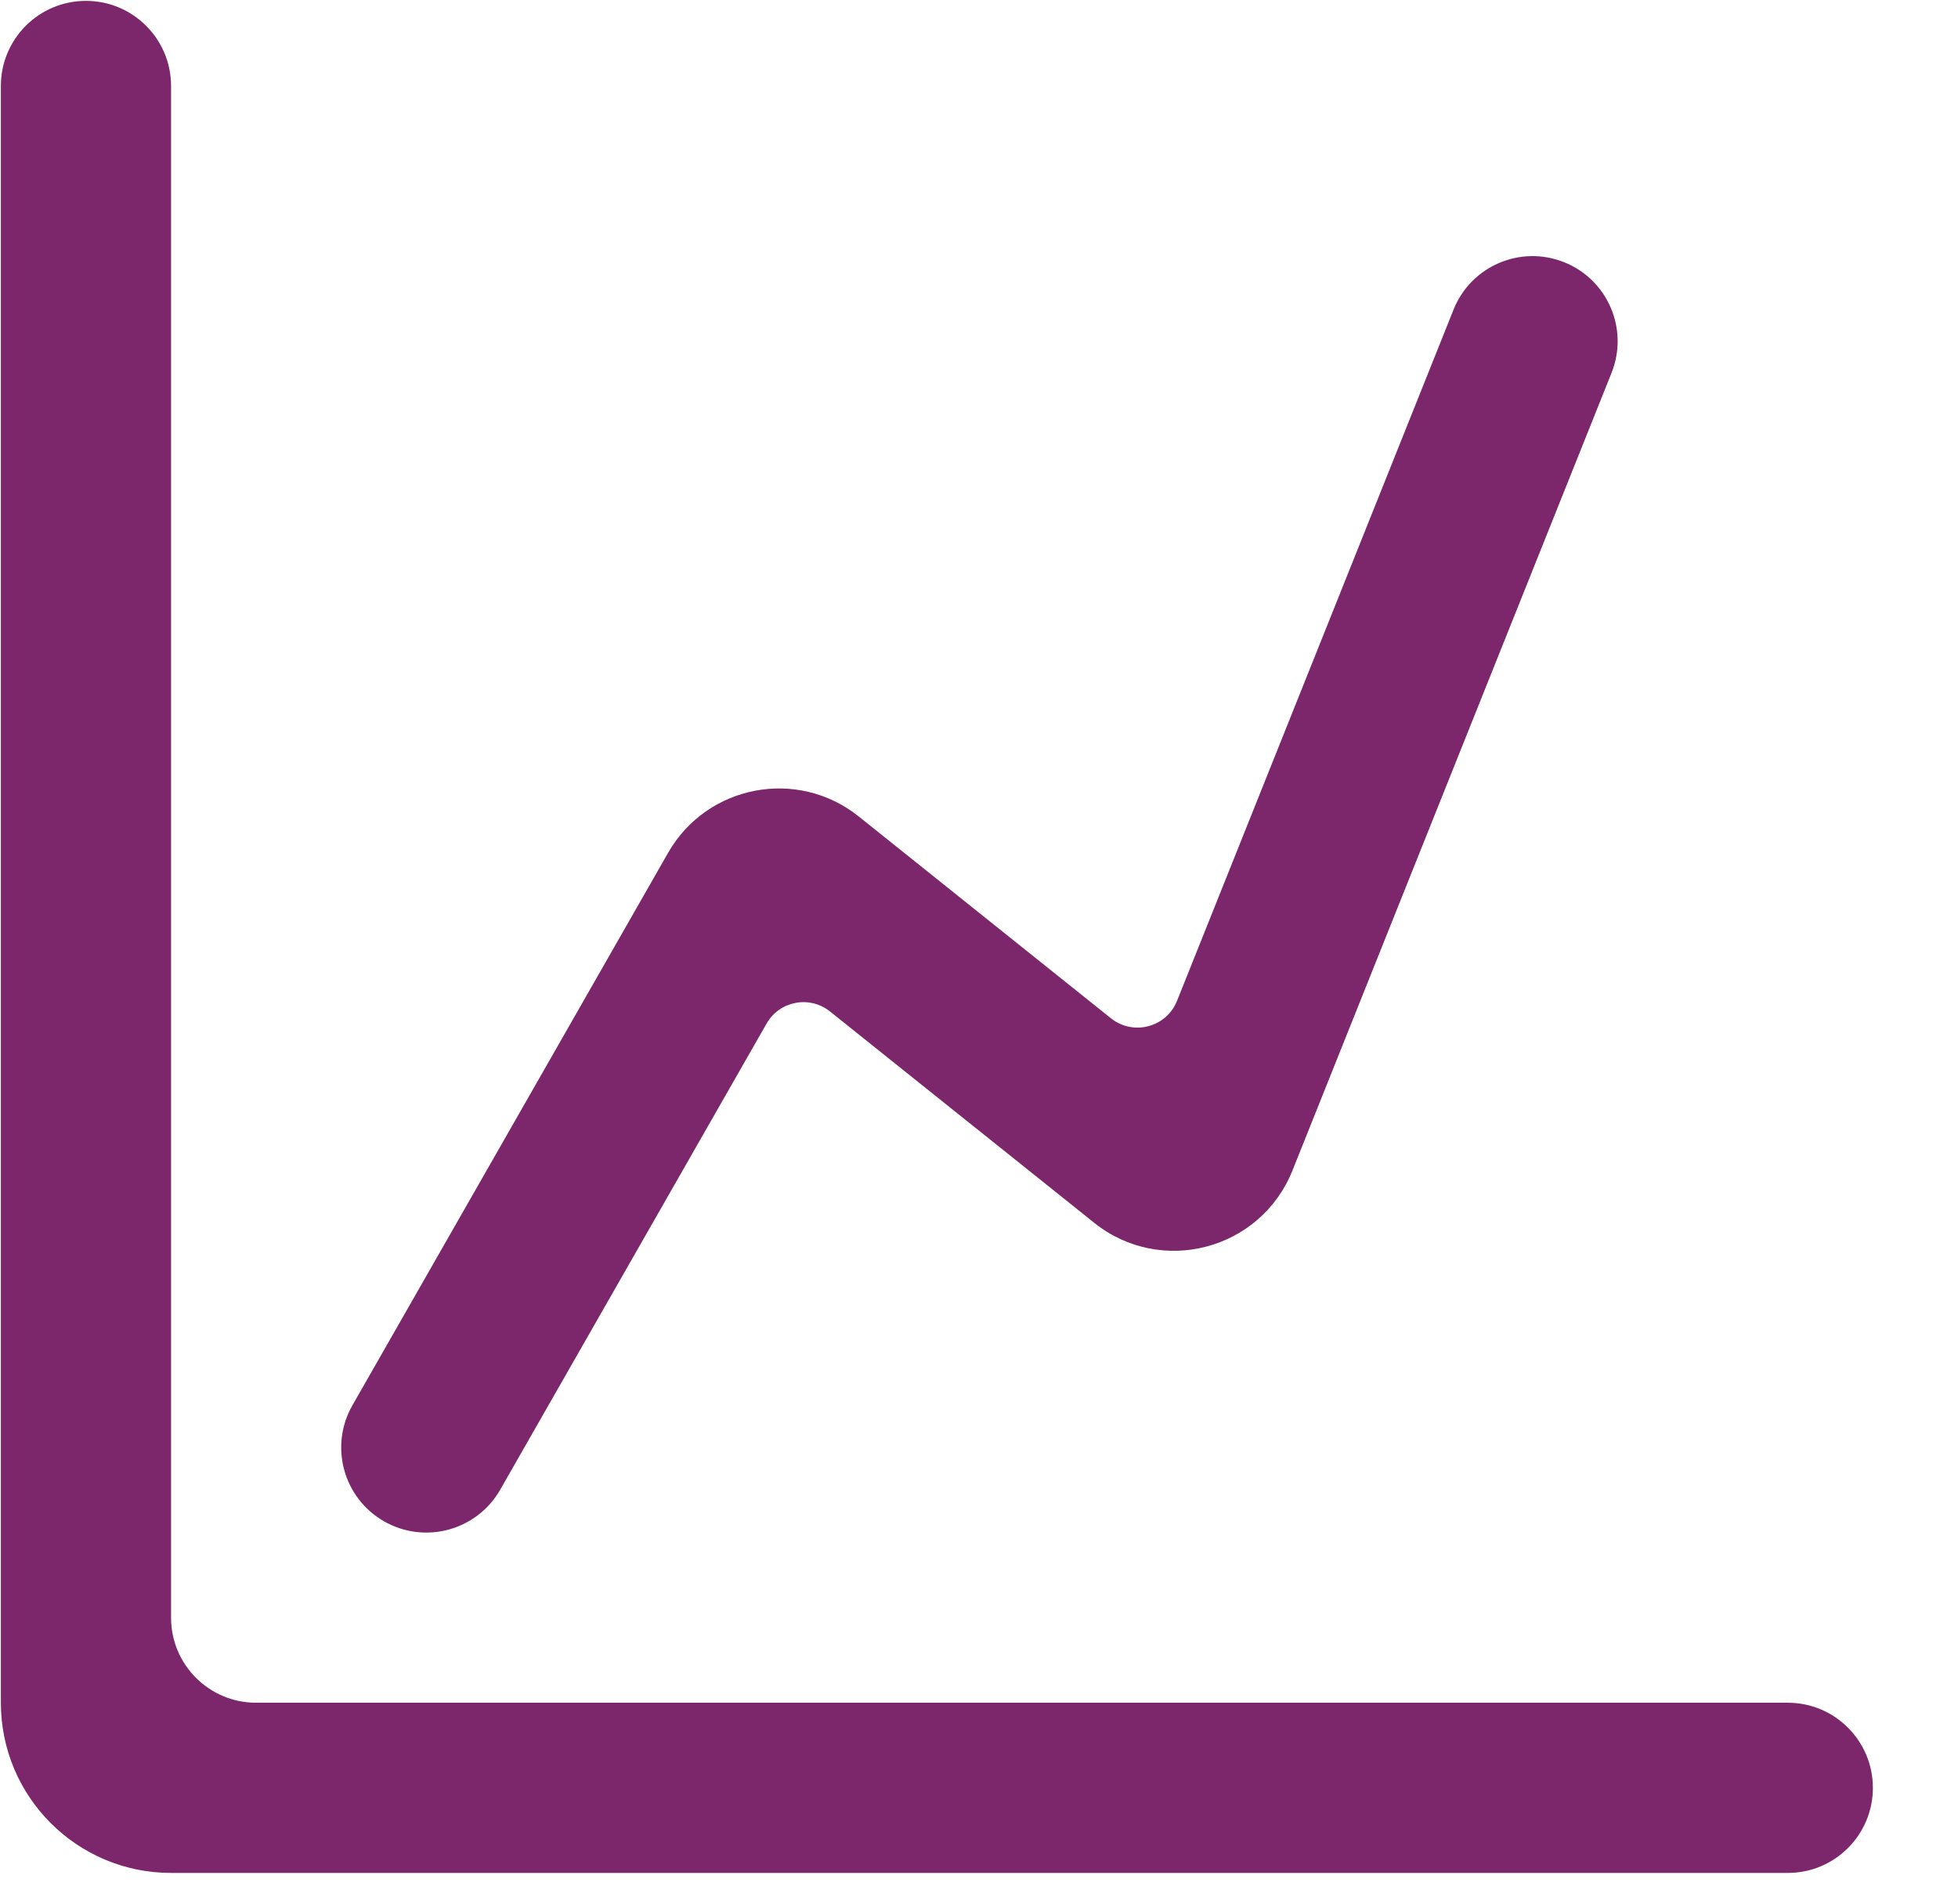
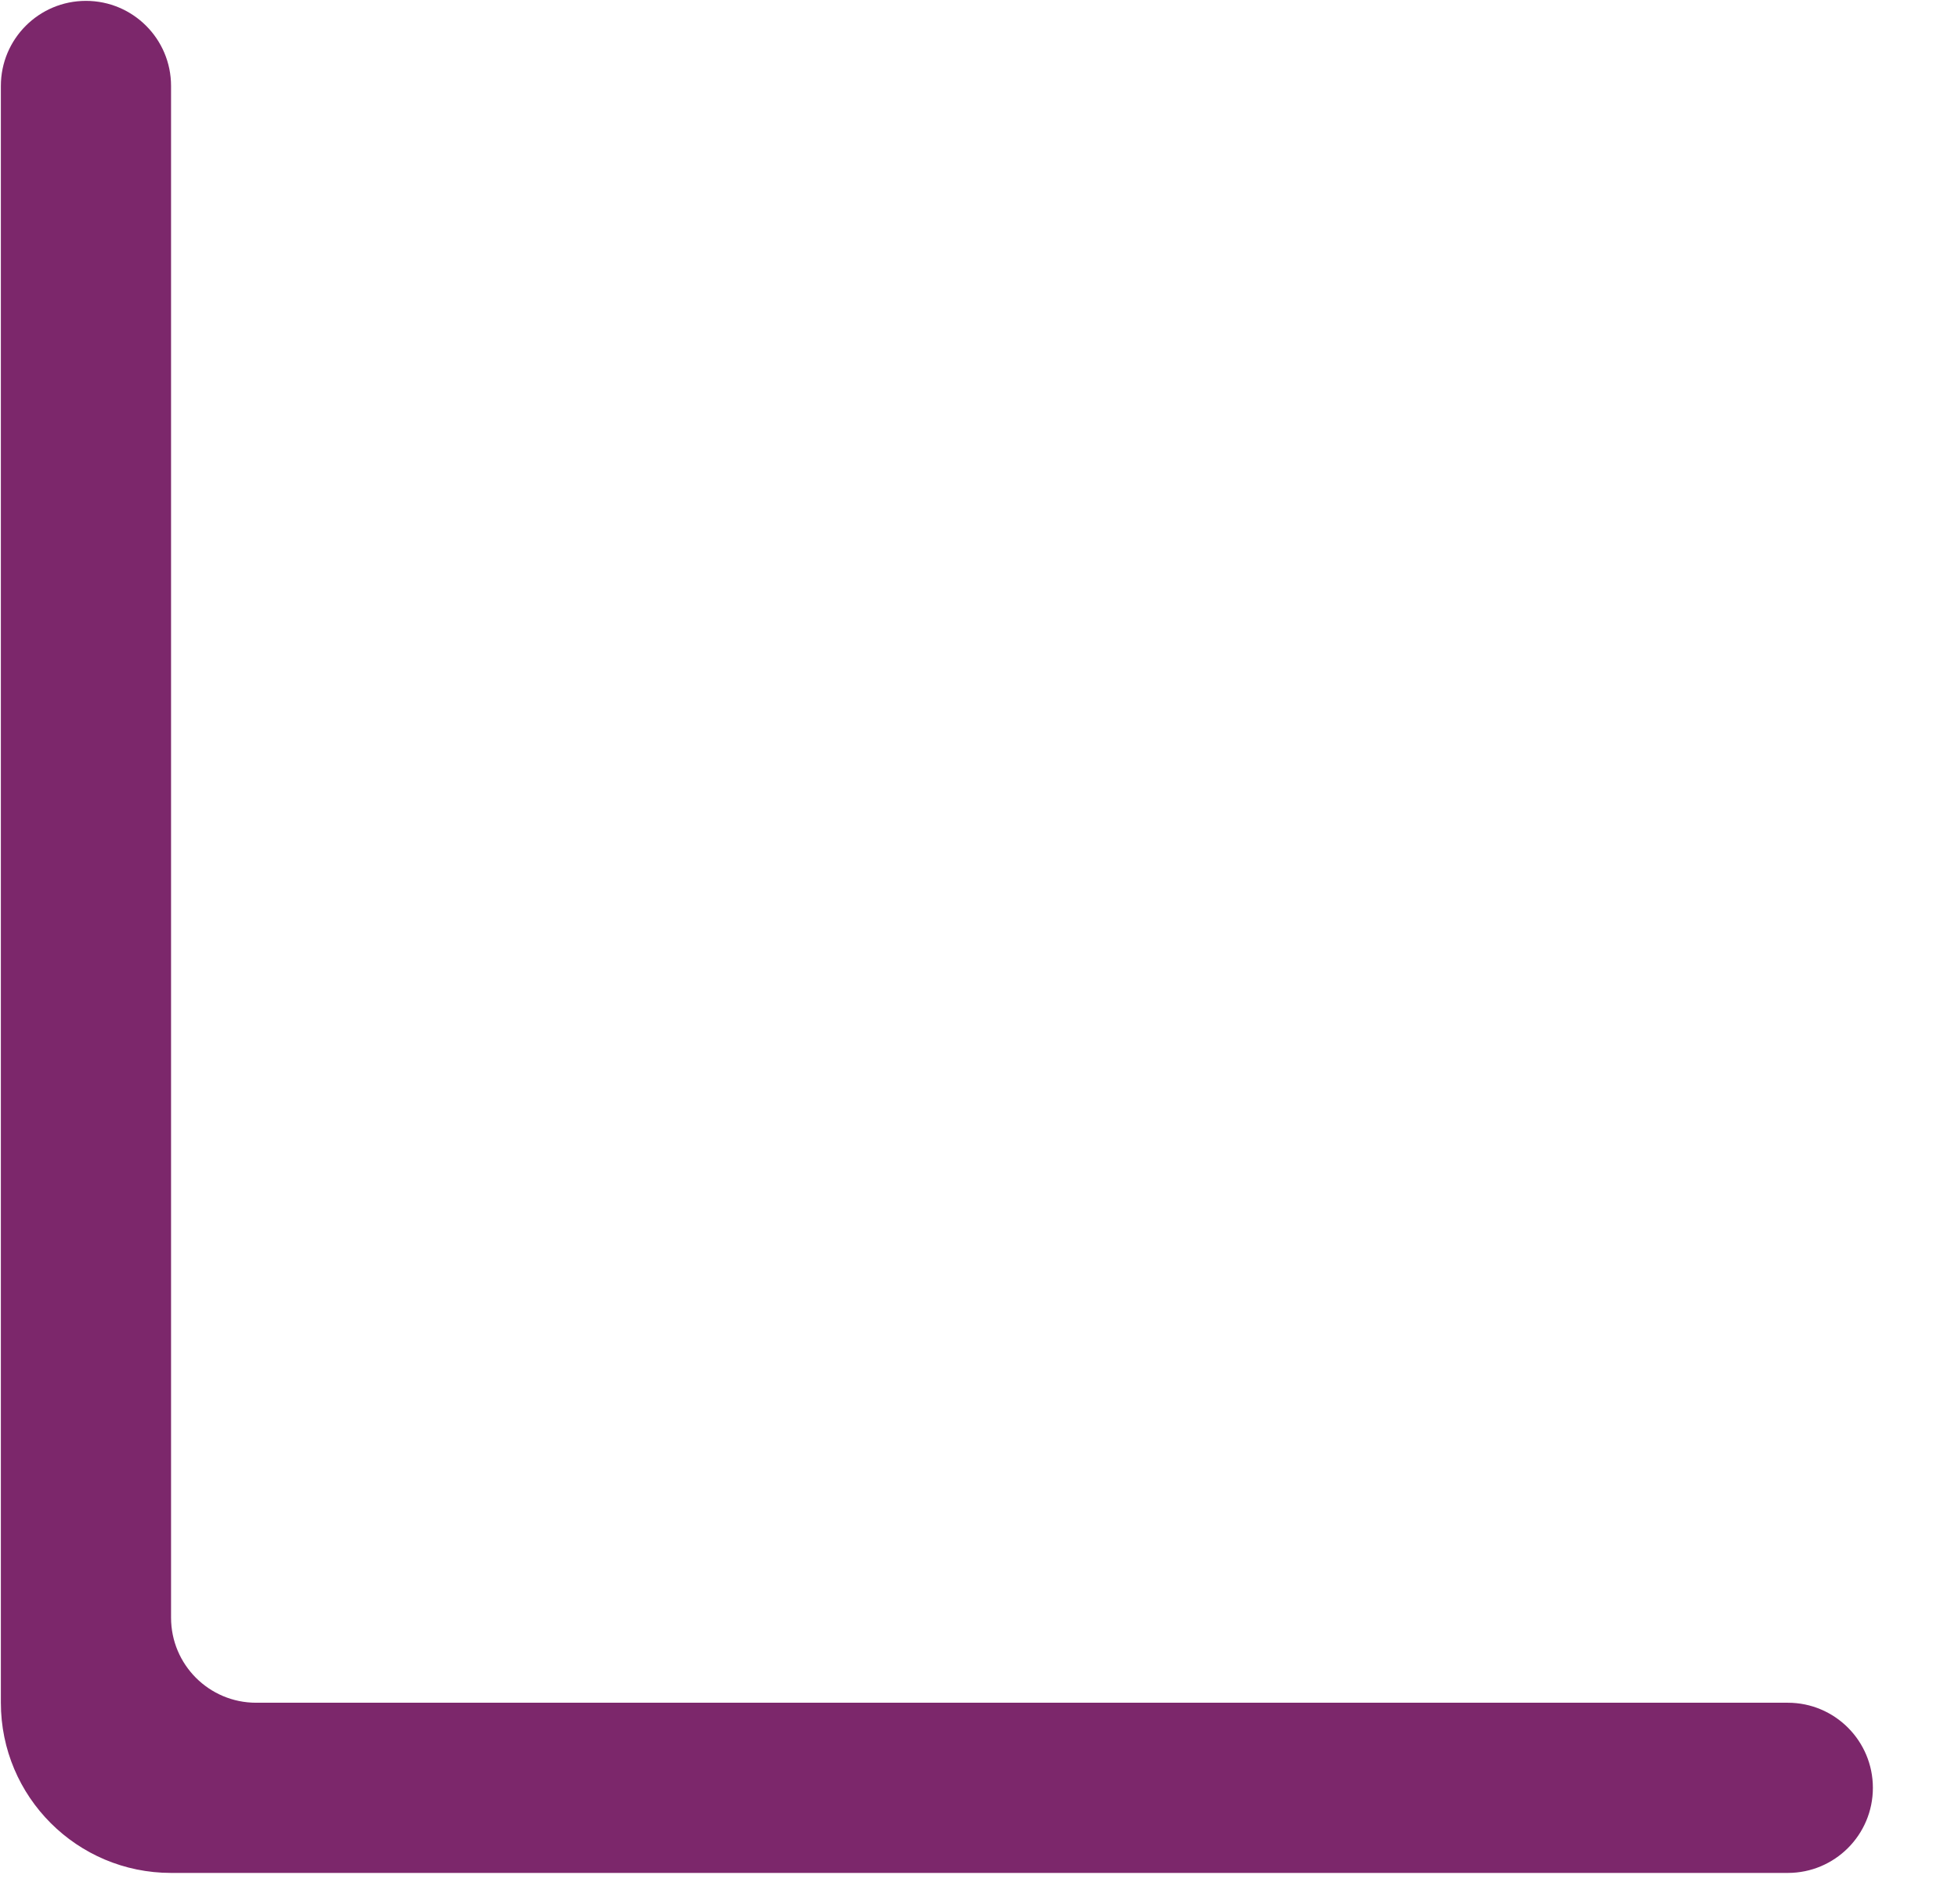
<svg xmlns="http://www.w3.org/2000/svg" width="36" height="35" viewBox="0 0 36 35" fill="none">
  <g clip-path="url(#clip0_1937_1203)">
    <path d="M0.016 1.58C0.016 0.716 0.716 0.016 1.58 0.016C2.444 0.016 3.145 0.716 3.145 1.58V29.742C3.145 30.606 3.845 31.306 4.709 31.306H32.871C33.735 31.306 34.435 32.007 34.435 32.871C34.435 33.735 33.735 34.435 32.871 34.435H3.145C1.417 34.435 0.016 33.035 0.016 31.306V1.58Z" fill="#7C276B" />
-     <path d="M29.63 6.855C29.951 6.053 29.561 5.142 28.758 4.821C27.956 4.5 27.045 4.891 26.725 5.693L21.641 18.401C21.446 18.889 20.836 19.049 20.426 18.722L15.788 15.011C14.663 14.111 12.999 14.428 12.284 15.679L6.48 25.837C6.051 26.587 6.312 27.543 7.062 27.971C7.812 28.4 8.768 28.139 9.197 27.389L14.094 18.82C14.332 18.402 14.886 18.297 15.261 18.597L20.118 22.482C21.348 23.466 23.178 22.983 23.763 21.521L29.63 6.855Z" fill="#7C276B" />
  </g>
  <defs>
    <clipPath id="clip0_1937_1203">
      <rect width="36" height="34.451" fill="white" />
    </clipPath>
  </defs>
</svg>